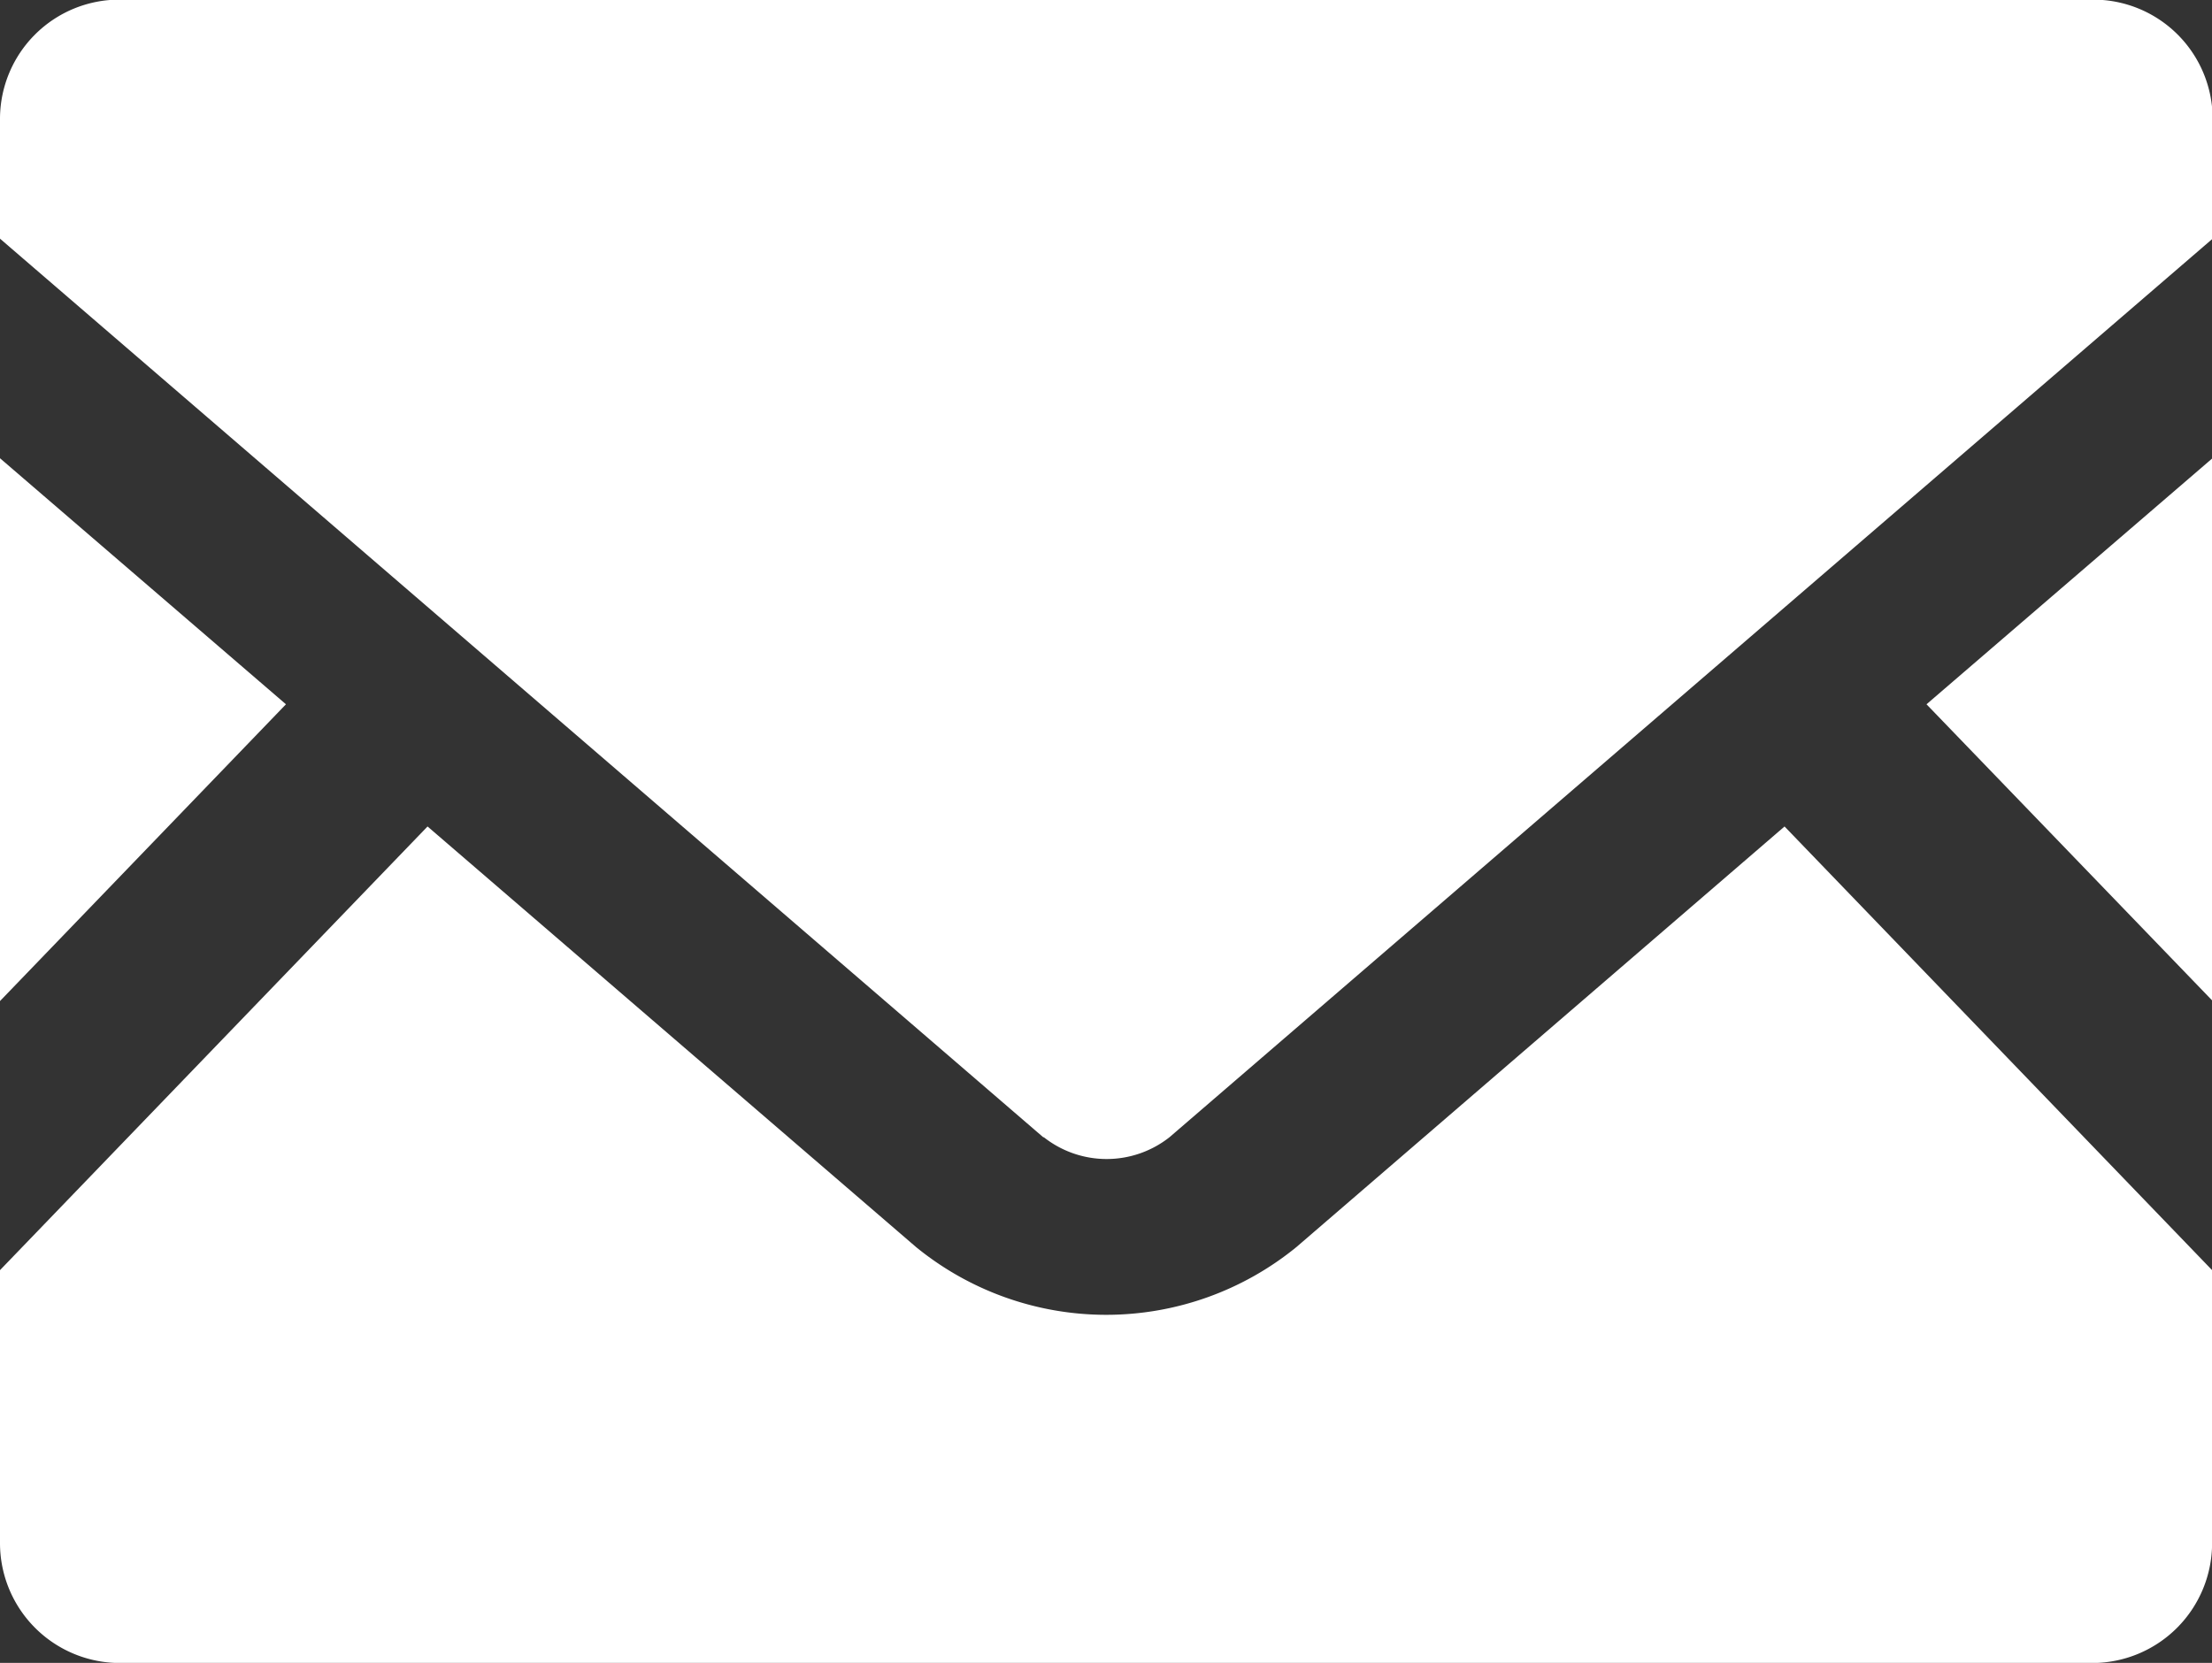
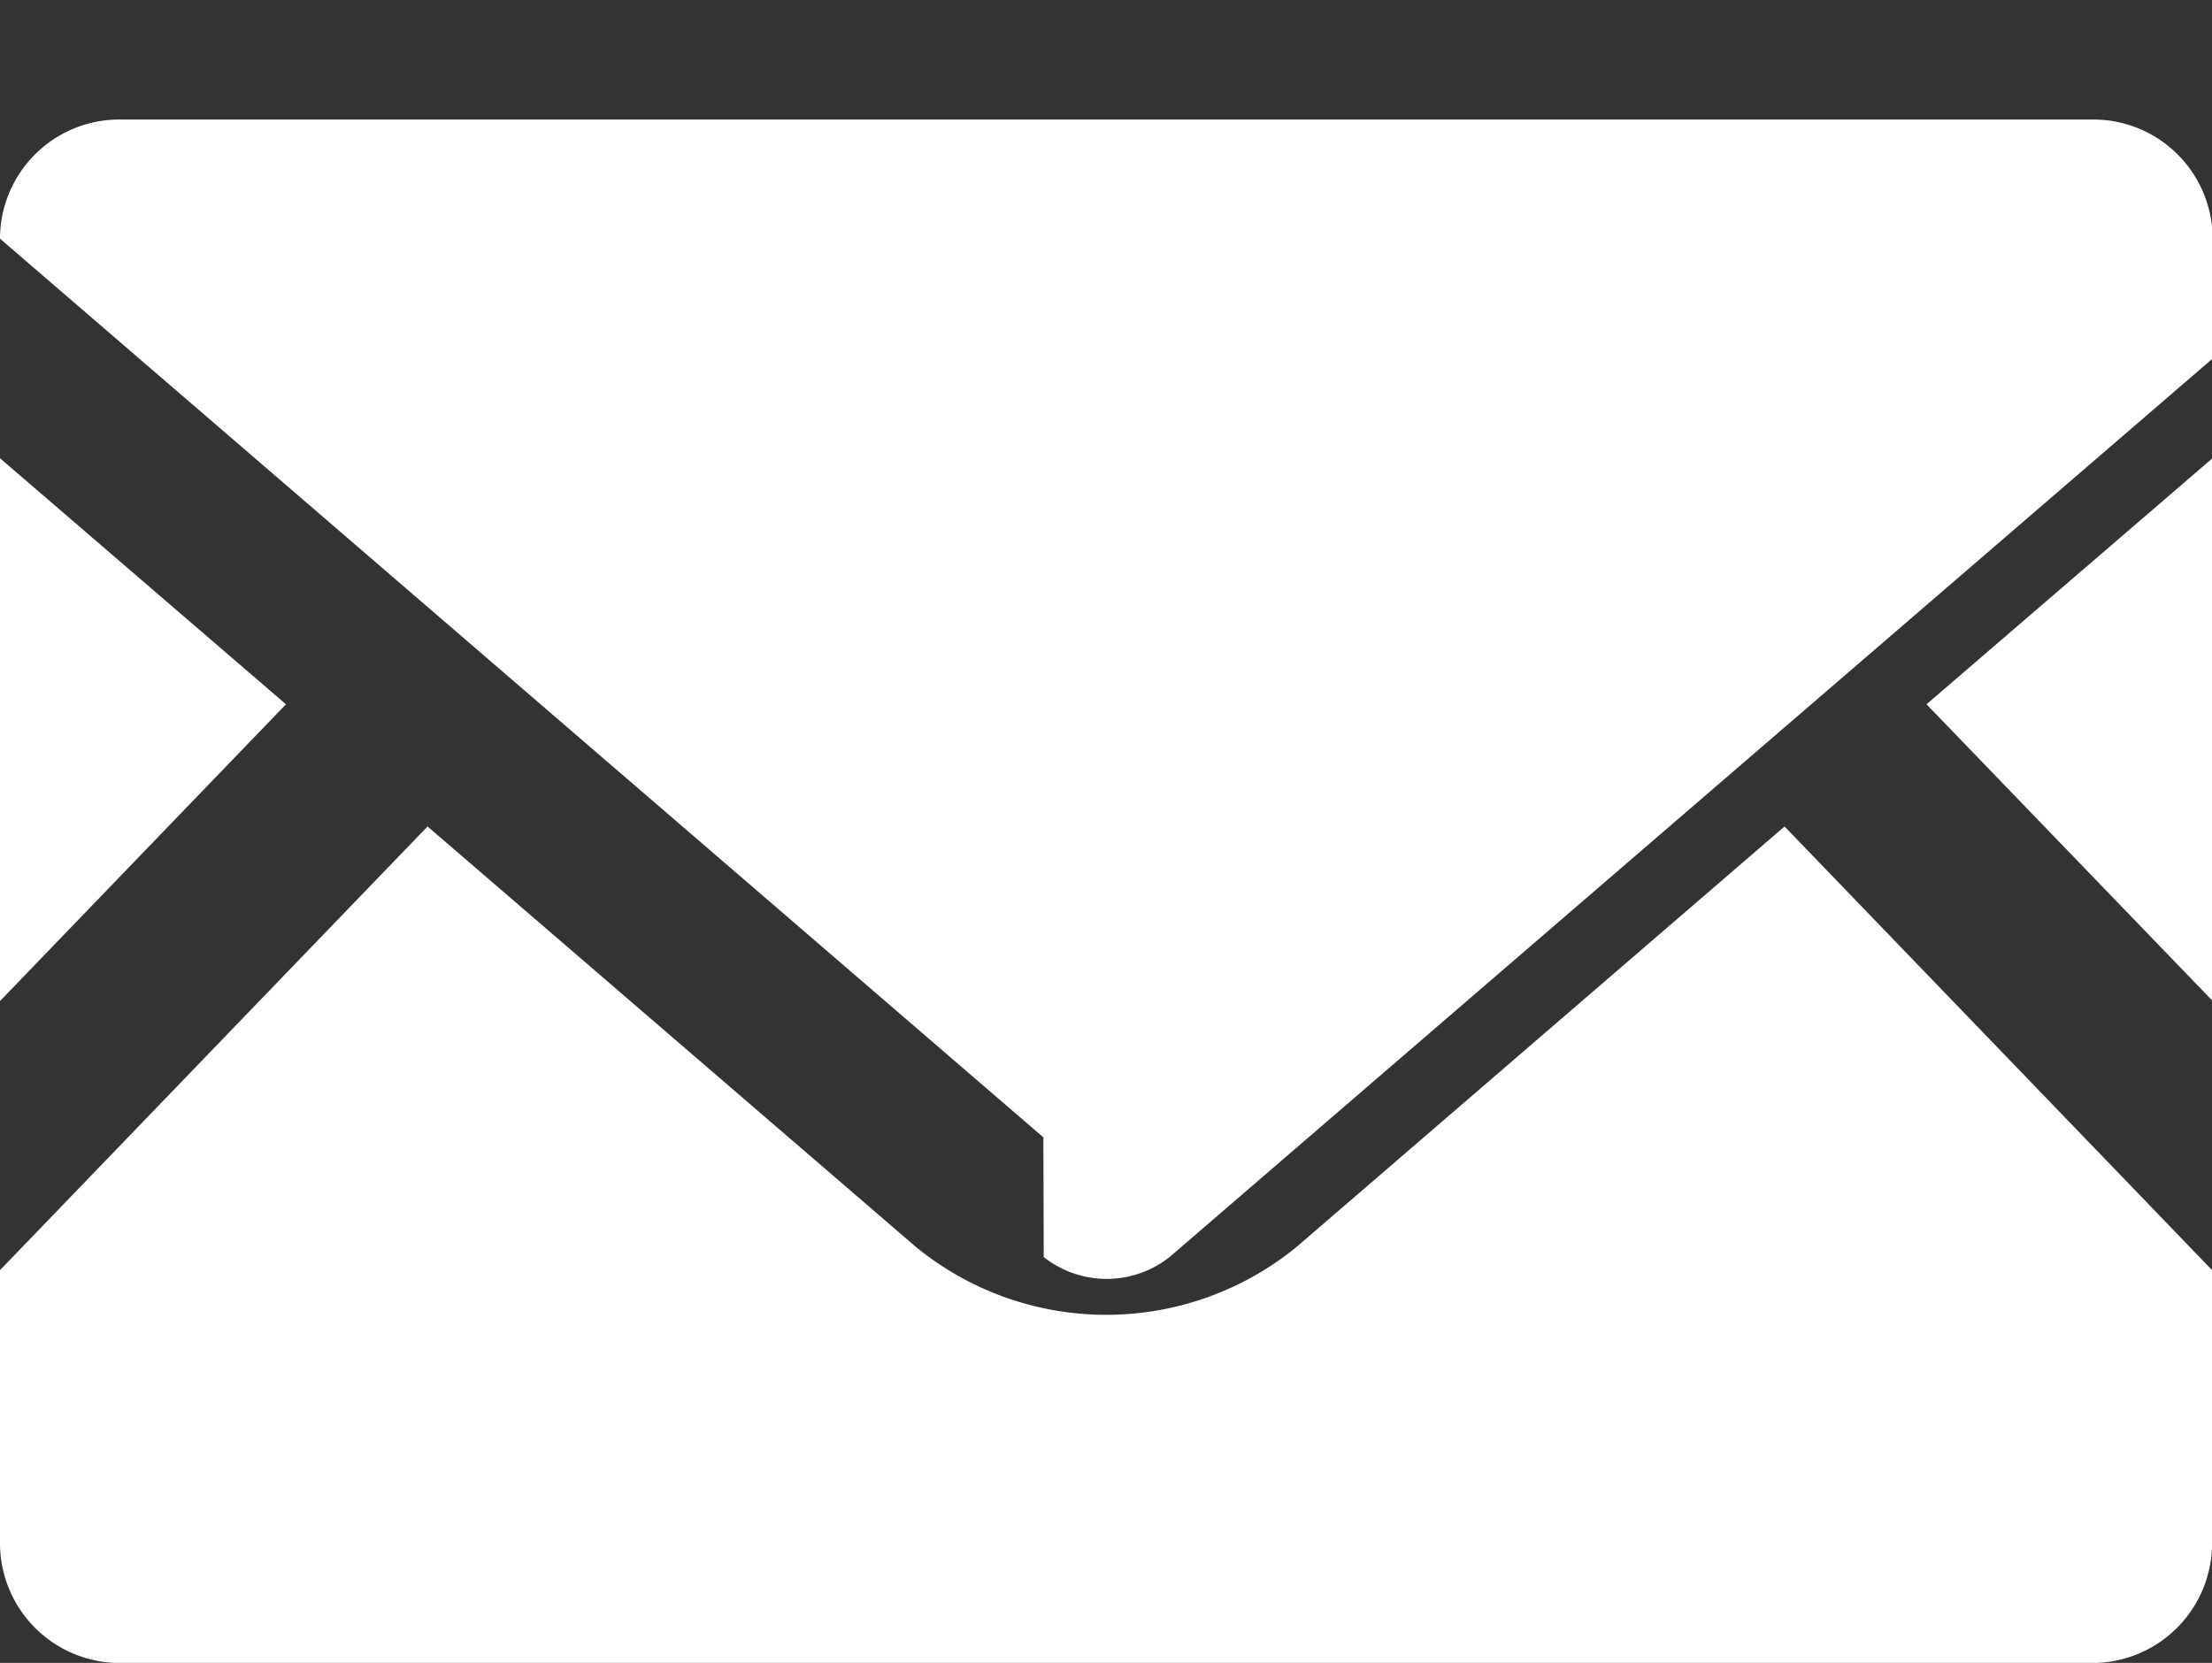
<svg xmlns="http://www.w3.org/2000/svg" width="23.98" height="18.032" viewBox="0 0 23.98 18.032">
  <rect x="0" y="0" width="23.98" height="18.032" fill="#333333" stroke="none" />
-   <path id="シェイプ_946" data-name="シェイプ 946" d="M1524.3,154a1.3,1.3,0,0,1-1.3-1.3v-2.96l4.635-4.811,5.295,4.56a3.26,3.26,0,0,0,4.125,0l5.291-4.56,4.635,4.811v2.96a1.3,1.3,0,0,1-1.3,1.3Zm10.011-5.7L1523,138.555v-1.3a1.294,1.294,0,0,1,1.3-1.292h21.387a1.294,1.294,0,0,1,1.3,1.292v1.3l-11.308,9.743a1.1,1.1,0,0,1-1.364,0ZM1523,140.936l3.1,2.668-3.1,3.218Zm20.885,2.668,3.1-2.668v5.883Z" transform="translate(-1523 -135.967)" fill="#fff" />
+   <path id="シェイプ_946" data-name="シェイプ 946" d="M1524.3,154a1.3,1.3,0,0,1-1.3-1.3v-2.96l4.635-4.811,5.295,4.56a3.26,3.26,0,0,0,4.125,0l5.291-4.56,4.635,4.811v2.96a1.3,1.3,0,0,1-1.3,1.3Zm10.011-5.7L1523,138.555a1.294,1.294,0,0,1,1.3-1.292h21.387a1.294,1.294,0,0,1,1.3,1.292v1.3l-11.308,9.743a1.1,1.1,0,0,1-1.364,0ZM1523,140.936l3.1,2.668-3.1,3.218Zm20.885,2.668,3.1-2.668v5.883Z" transform="translate(-1523 -135.967)" fill="#fff" />
</svg>